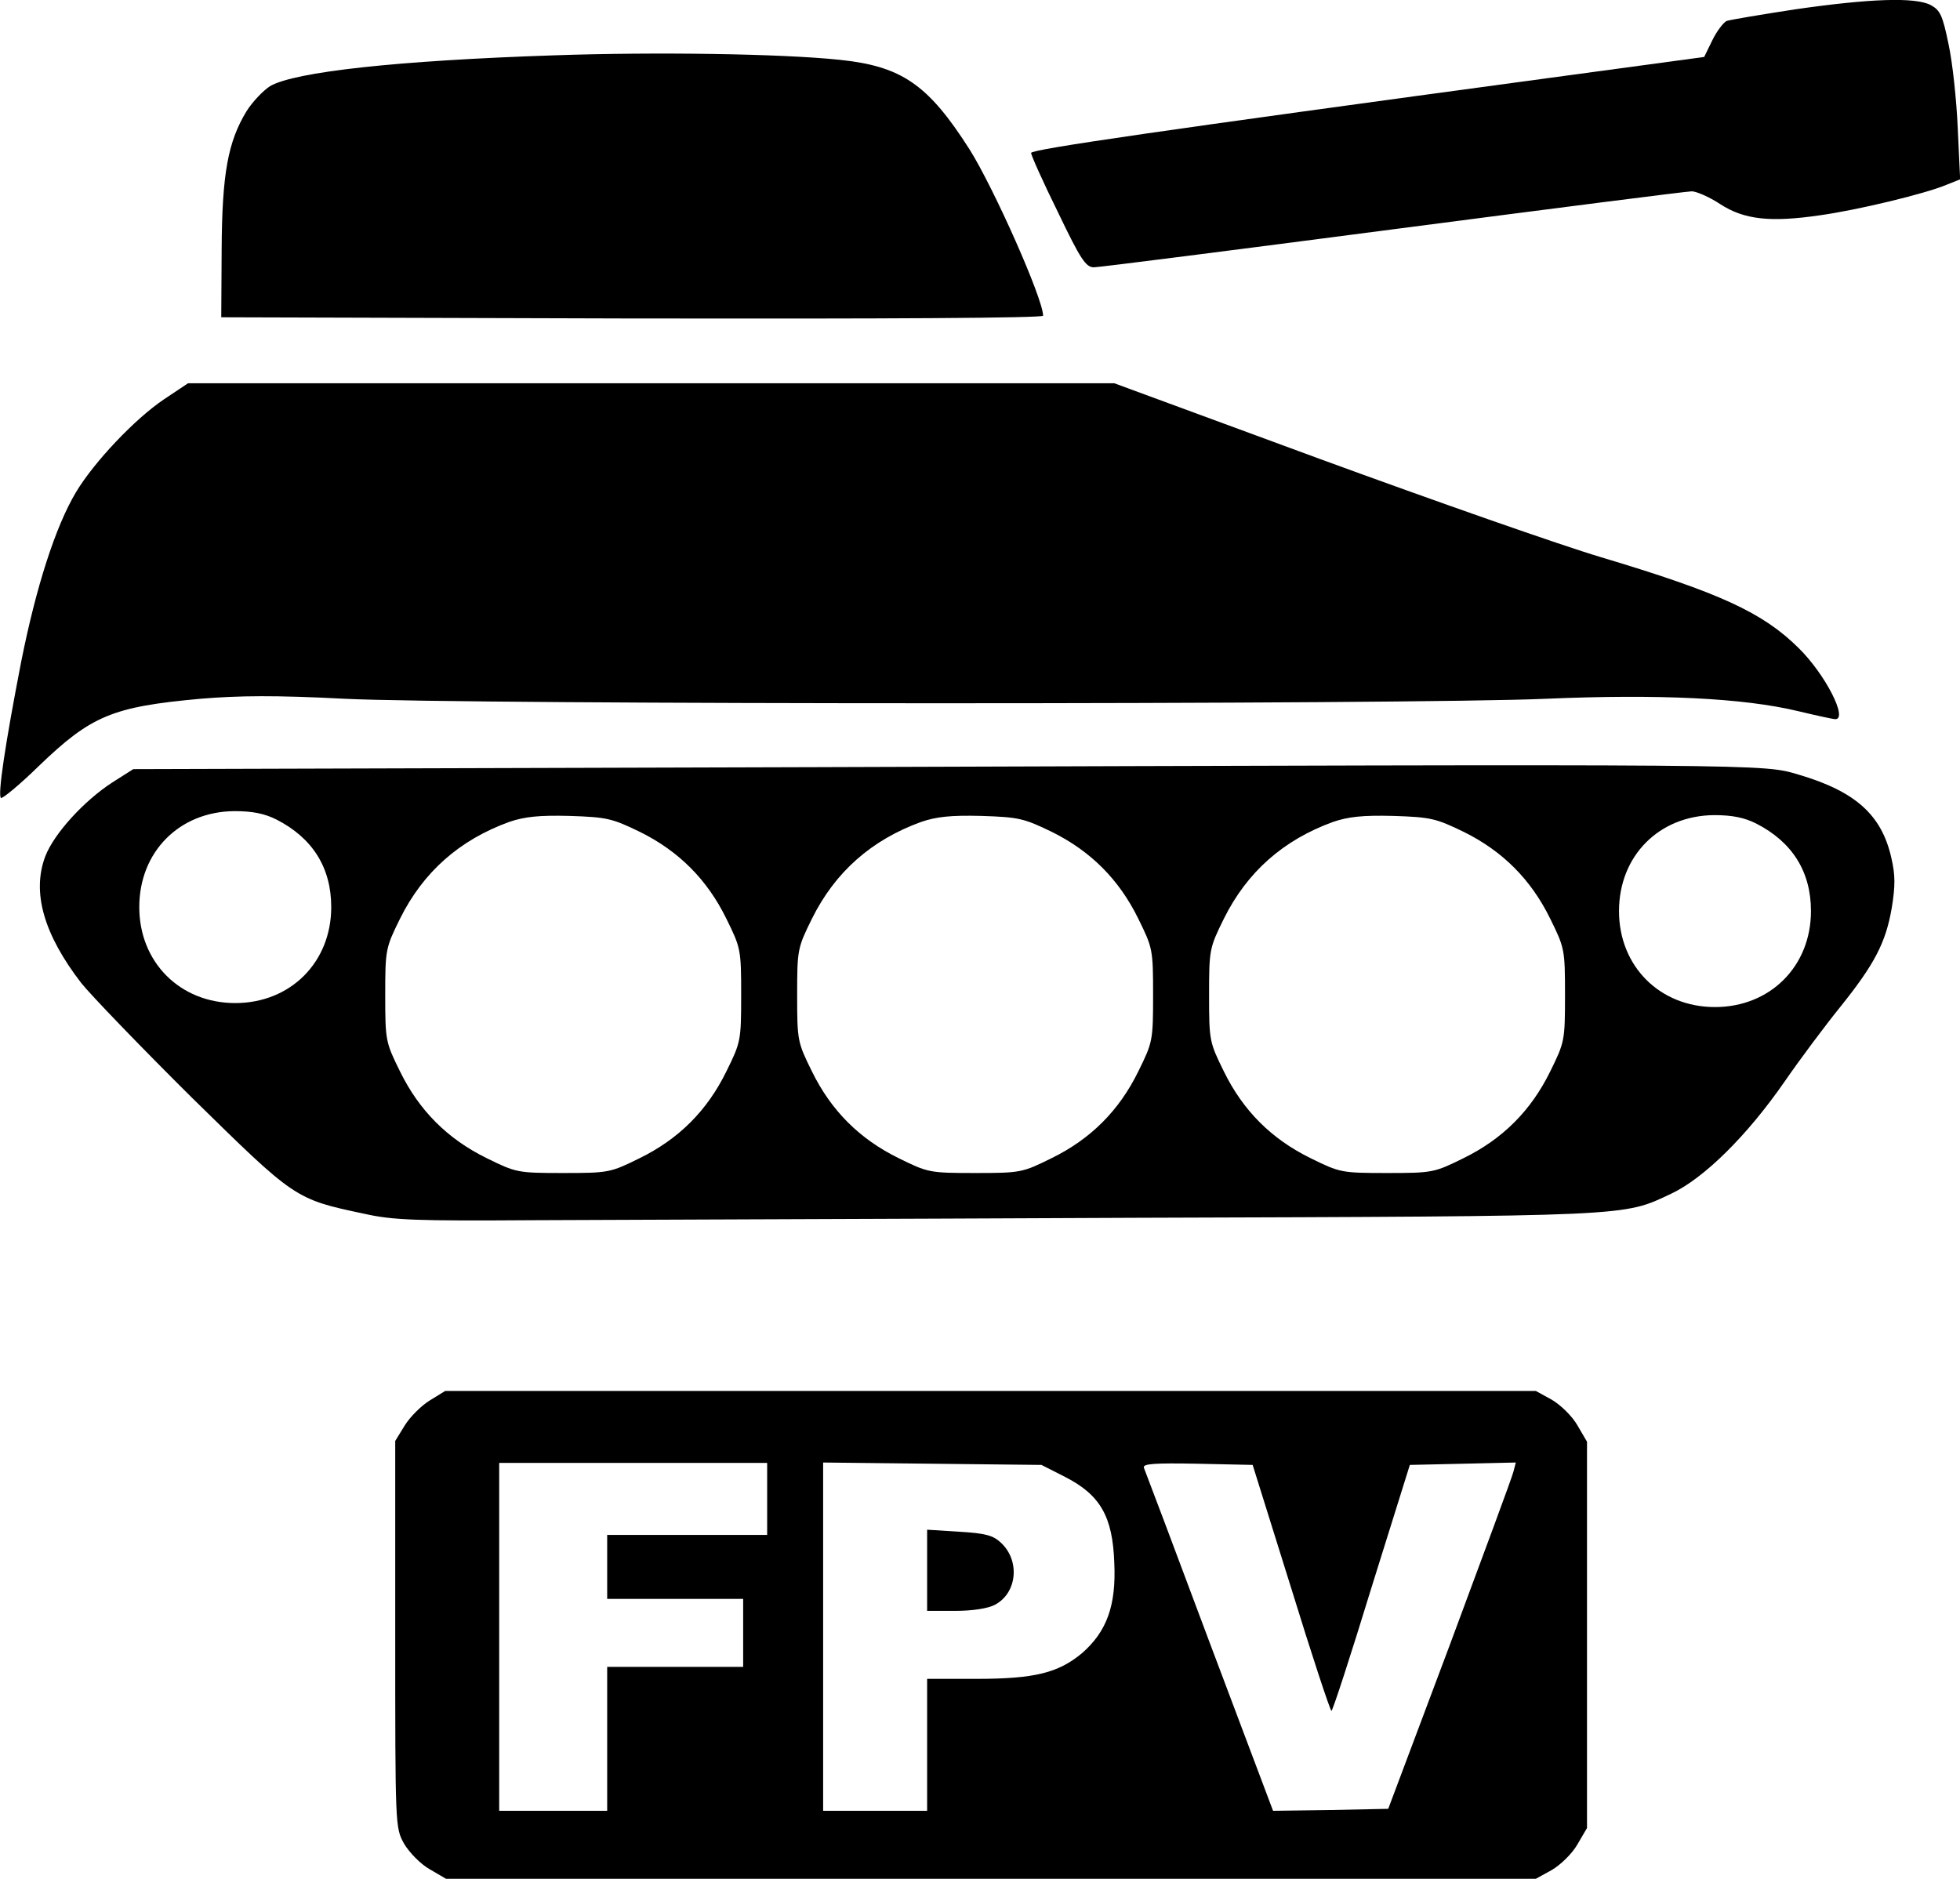
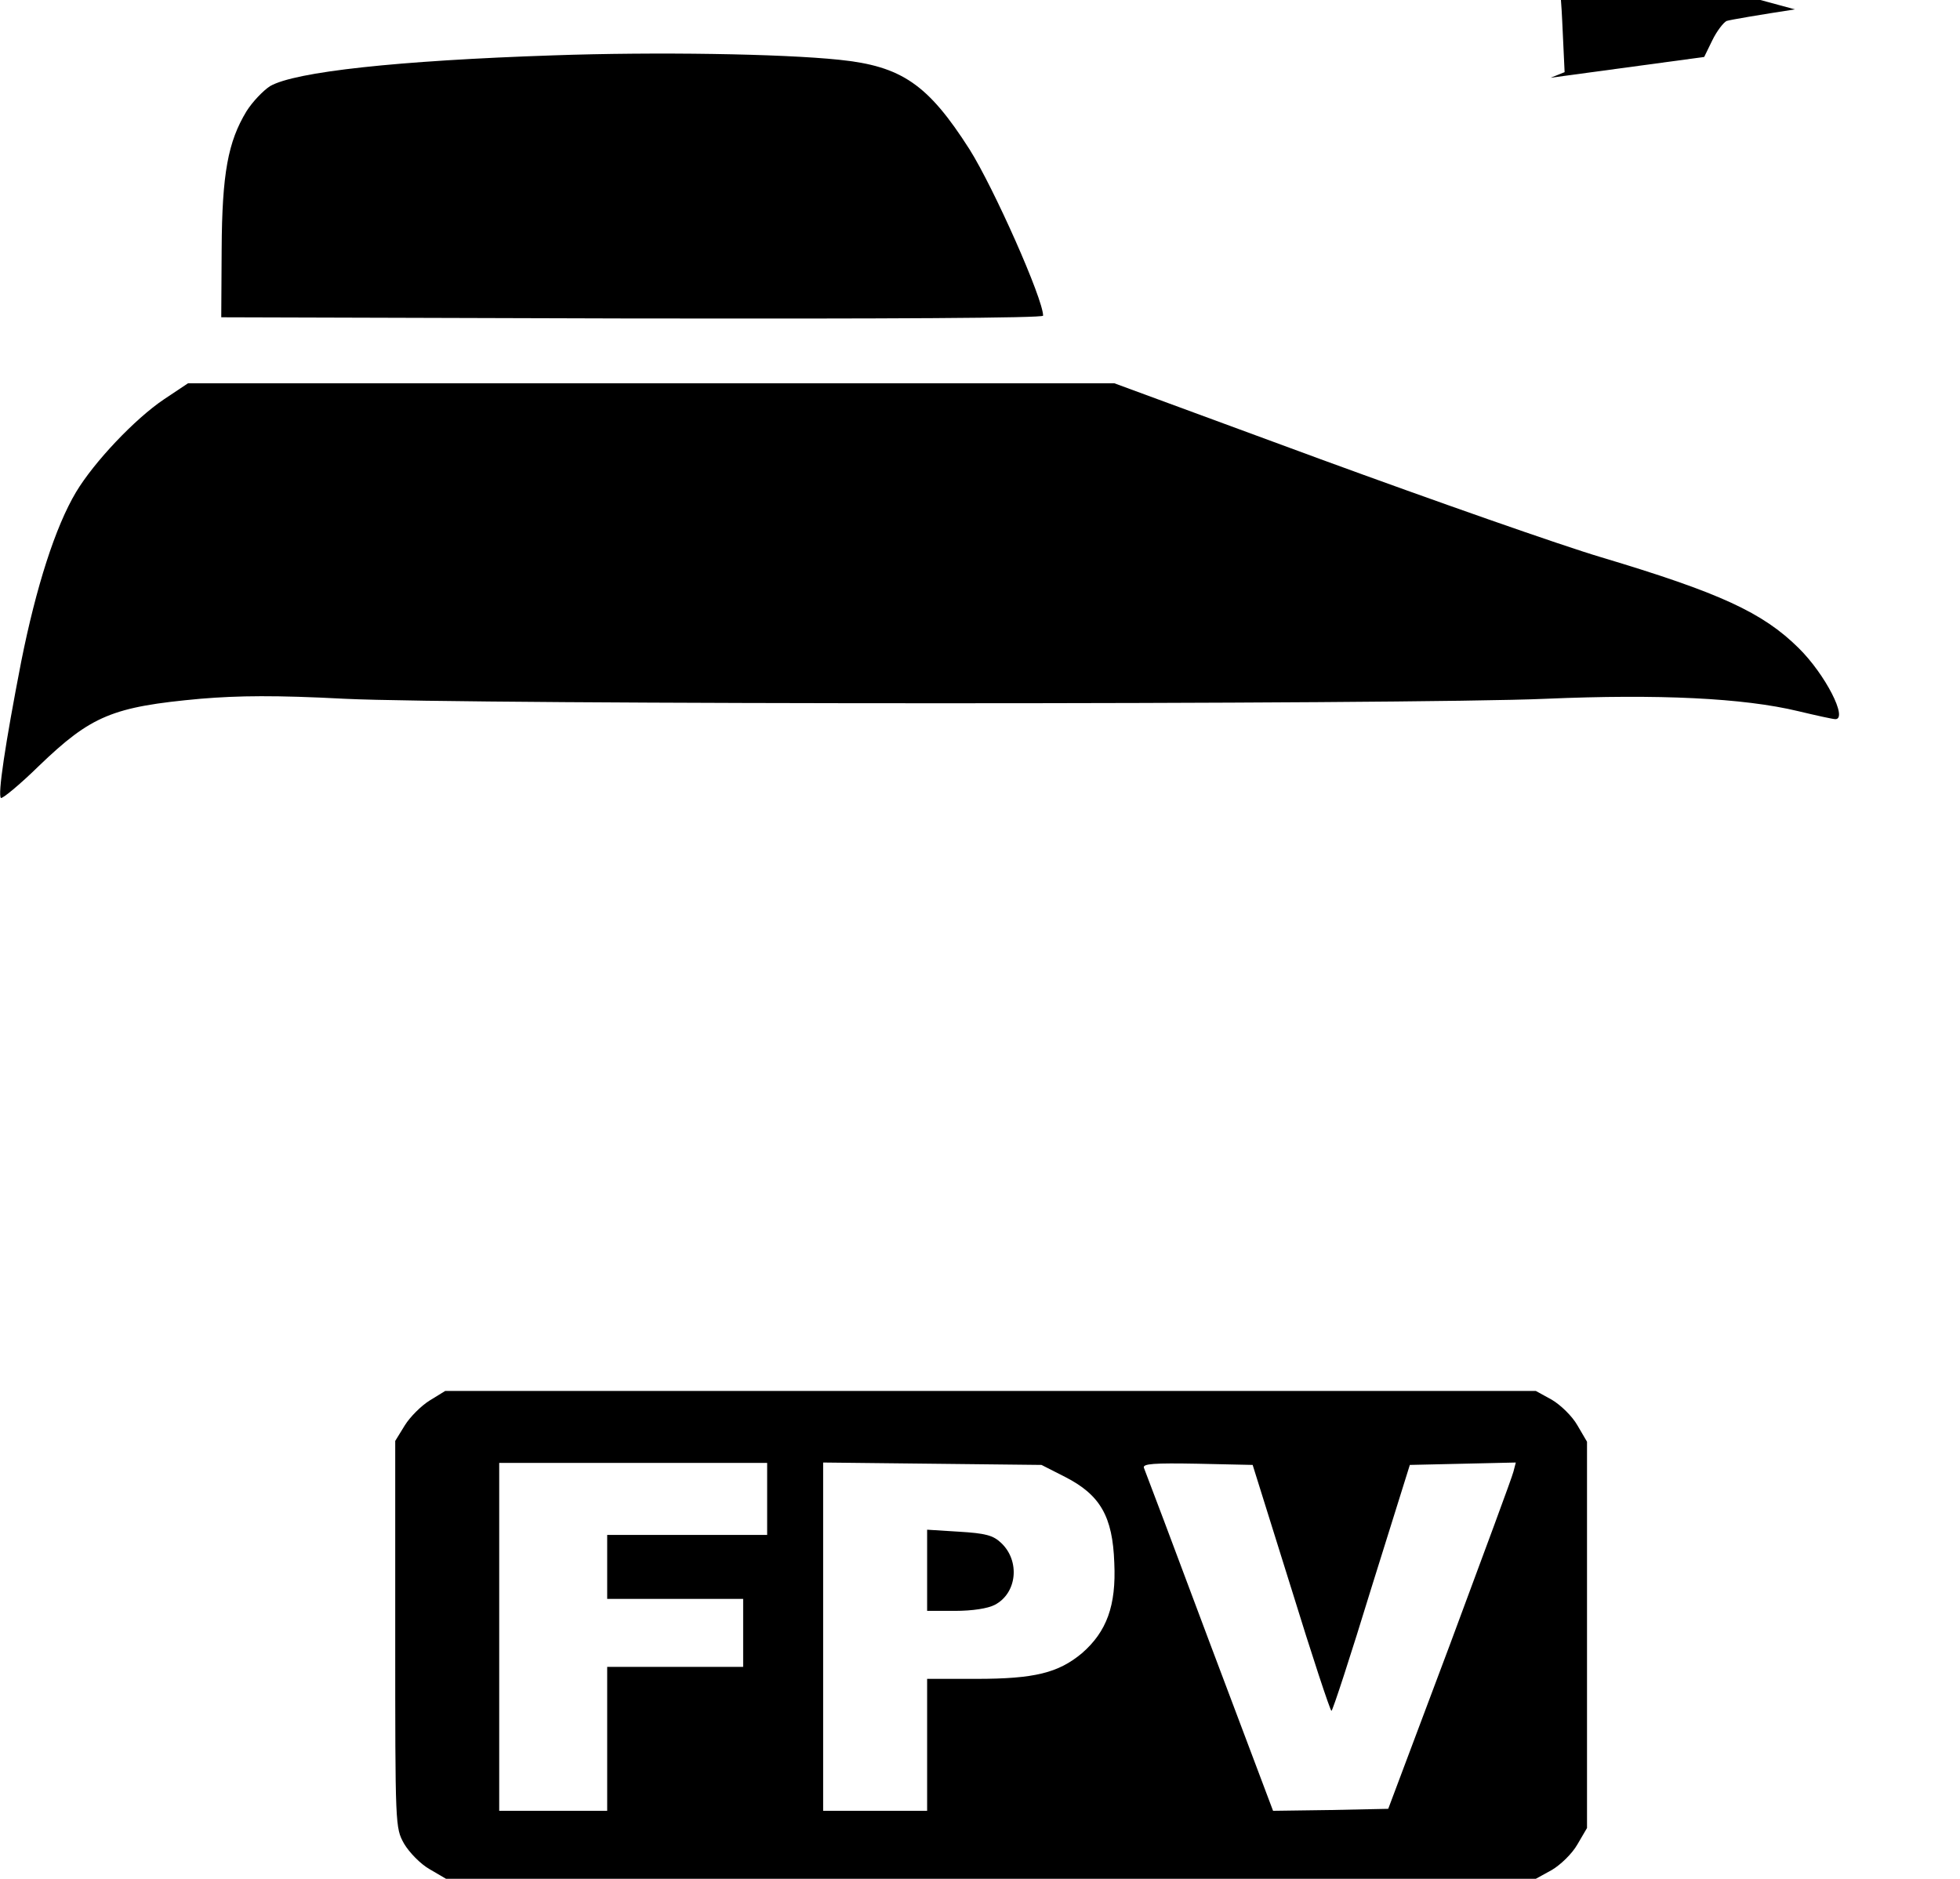
<svg xmlns="http://www.w3.org/2000/svg" version="1.0" width="490.089pt" height="469.845pt" viewBox="0 0 490.089 469.845" preserveAspectRatio="xMidYMid meet">
  <g transform="translate(-8.176,469.845) scale(0.1,-0.1)" fill="#000000" stroke="none">
-     <path d="M4570 4675 c-85 -13 -162 -26 -171 -29 -8 -4 -25 -26 -36 -49 l-20 -41 -384 -52 c-983 -133 -1299 -179 -1299 -188 0 -6 30 -73 67 -148 57 -119 70 -138 90 -138 13 0 350 43 748 95 399 52 735 95 747 95 11 0 44 -14 71 -32 60 -39 126 -46 249 -28 94 13 264 54 316 76 l35 14 -6 128 c-3 70 -13 164 -23 210 -15 73 -21 85 -45 98 -39 20 -152 16 -339 -11z" />
+     <path d="M4570 4675 c-85 -13 -162 -26 -171 -29 -8 -4 -25 -26 -36 -49 l-20 -41 -384 -52 l35 14 -6 128 c-3 70 -13 164 -23 210 -15 73 -21 85 -45 98 -39 20 -152 16 -339 -11z" />
    <path d="M1465 4560 c-389 -13 -646 -41 -708 -77 -17 -11 -44 -39 -59 -63 -46 -76 -61 -155 -62 -345 l-1 -170 1028 -3 c640 -1 1027 1 1027 7 0 42 -123 319 -184 416 -104 163 -170 208 -326 224 -144 15 -458 20 -715 11z" />
    <path d="M492 3700 c-73 -49 -175 -157 -220 -232 -52 -87 -100 -238 -137 -423 -41 -211 -59 -334 -51 -342 3 -3 46 32 95 80 131 126 184 148 404 168 96 8 188 9 360 0 304 -15 2668 -15 3005 0 281 12 493 2 630 -31 46 -11 87 -20 93 -20 32 0 -25 112 -92 178 -90 89 -197 138 -494 227 -101 30 -417 141 -701 245 l-516 190 -1158 0 -1158 0 -60 -40z" />
-     <path d="M2130 2780 l-1715 -5 -52 -33 c-71 -46 -146 -128 -168 -185 -34 -90 -4 -195 90 -317 24 -30 148 -159 276 -286 259 -254 257 -254 432 -291 71 -16 129 -18 422 -16 187 1 862 3 1500 6 1255 4 1224 3 1345 60 83 39 191 146 285 282 38 55 100 138 138 185 85 106 114 160 129 248 9 55 9 82 -1 125 -24 107 -89 166 -231 208 -92 27 -45 27 -2450 19z m-1357 -131 c90 -46 137 -120 137 -219 0 -138 -102 -240 -240 -240 -138 0 -240 102 -240 240 0 138 100 239 238 240 45 0 75 -6 105 -21z m909 -31 c97 -48 168 -119 216 -217 36 -73 37 -77 37 -191 0 -114 -1 -118 -37 -191 -48 -98 -119 -169 -217 -217 -73 -36 -77 -37 -191 -37 -114 0 -118 1 -191 37 -98 48 -169 119 -217 217 -36 73 -37 77 -37 191 0 114 1 118 37 191 58 117 149 197 273 242 38 13 74 17 151 15 93 -3 106 -6 176 -40z m1030 0 c97 -48 168 -119 216 -217 36 -73 37 -77 37 -191 0 -114 -1 -118 -37 -191 -48 -98 -119 -169 -217 -217 -73 -36 -77 -37 -191 -37 -114 0 -118 1 -191 37 -98 48 -169 119 -217 217 -36 73 -37 77 -37 191 0 114 1 118 37 191 58 117 149 197 273 242 38 13 74 17 151 15 93 -3 106 -6 176 -40z m1030 0 c97 -48 168 -119 216 -217 36 -73 37 -77 37 -191 0 -114 -1 -118 -37 -191 -48 -98 -119 -169 -217 -217 -73 -36 -77 -37 -191 -37 -114 0 -118 1 -191 37 -98 48 -169 119 -217 217 -36 73 -37 77 -37 191 0 114 1 118 37 191 58 117 149 197 273 242 38 13 74 17 151 15 93 -3 106 -6 176 -40z m731 21 c90 -46 137 -120 137 -219 0 -138 -102 -240 -240 -240 -138 0 -240 102 -240 240 0 138 100 239 238 240 45 0 75 -6 105 -21z" />
    <path d="M1156 1196 c-21 -13 -49 -41 -62 -62 l-24 -39 0 -484 c0 -482 0 -483 22 -523 13 -22 41 -51 64 -64 l41 -24 1363 0 1362 0 40 22 c22 13 51 41 64 64 l24 41 0 483 0 483 -24 41 c-13 23 -42 51 -64 64 l-40 22 -1363 0 -1364 0 -39 -24z m844 -246 l0 -90 -200 0 -200 0 0 -80 0 -80 170 0 170 0 0 -85 0 -85 -170 0 -170 0 0 -180 0 -180 -135 0 -135 0 0 435 0 435 335 0 335 0 0 -90z m745 55 c88 -45 119 -99 123 -215 5 -107 -19 -172 -81 -226 -59 -49 -118 -64 -264 -64 l-123 0 0 -165 0 -165 -130 0 -130 0 0 436 0 435 273 -3 273 -3 59 -30z m565 -277 c52 -169 98 -308 101 -308 3 0 48 138 100 308 l96 307 133 3 132 3 -6 -23 c-3 -13 -75 -207 -159 -433 l-154 -410 -144 -3 -144 -2 -159 422 c-87 233 -161 429 -164 436 -3 10 25 12 134 10 l138 -3 96 -307z" />
    <path d="M2400 771 l0 -101 70 0 c43 0 82 6 99 15 56 29 64 110 16 155 -20 19 -39 24 -105 28 l-80 5 0 -102z" />
  </g>
</svg>